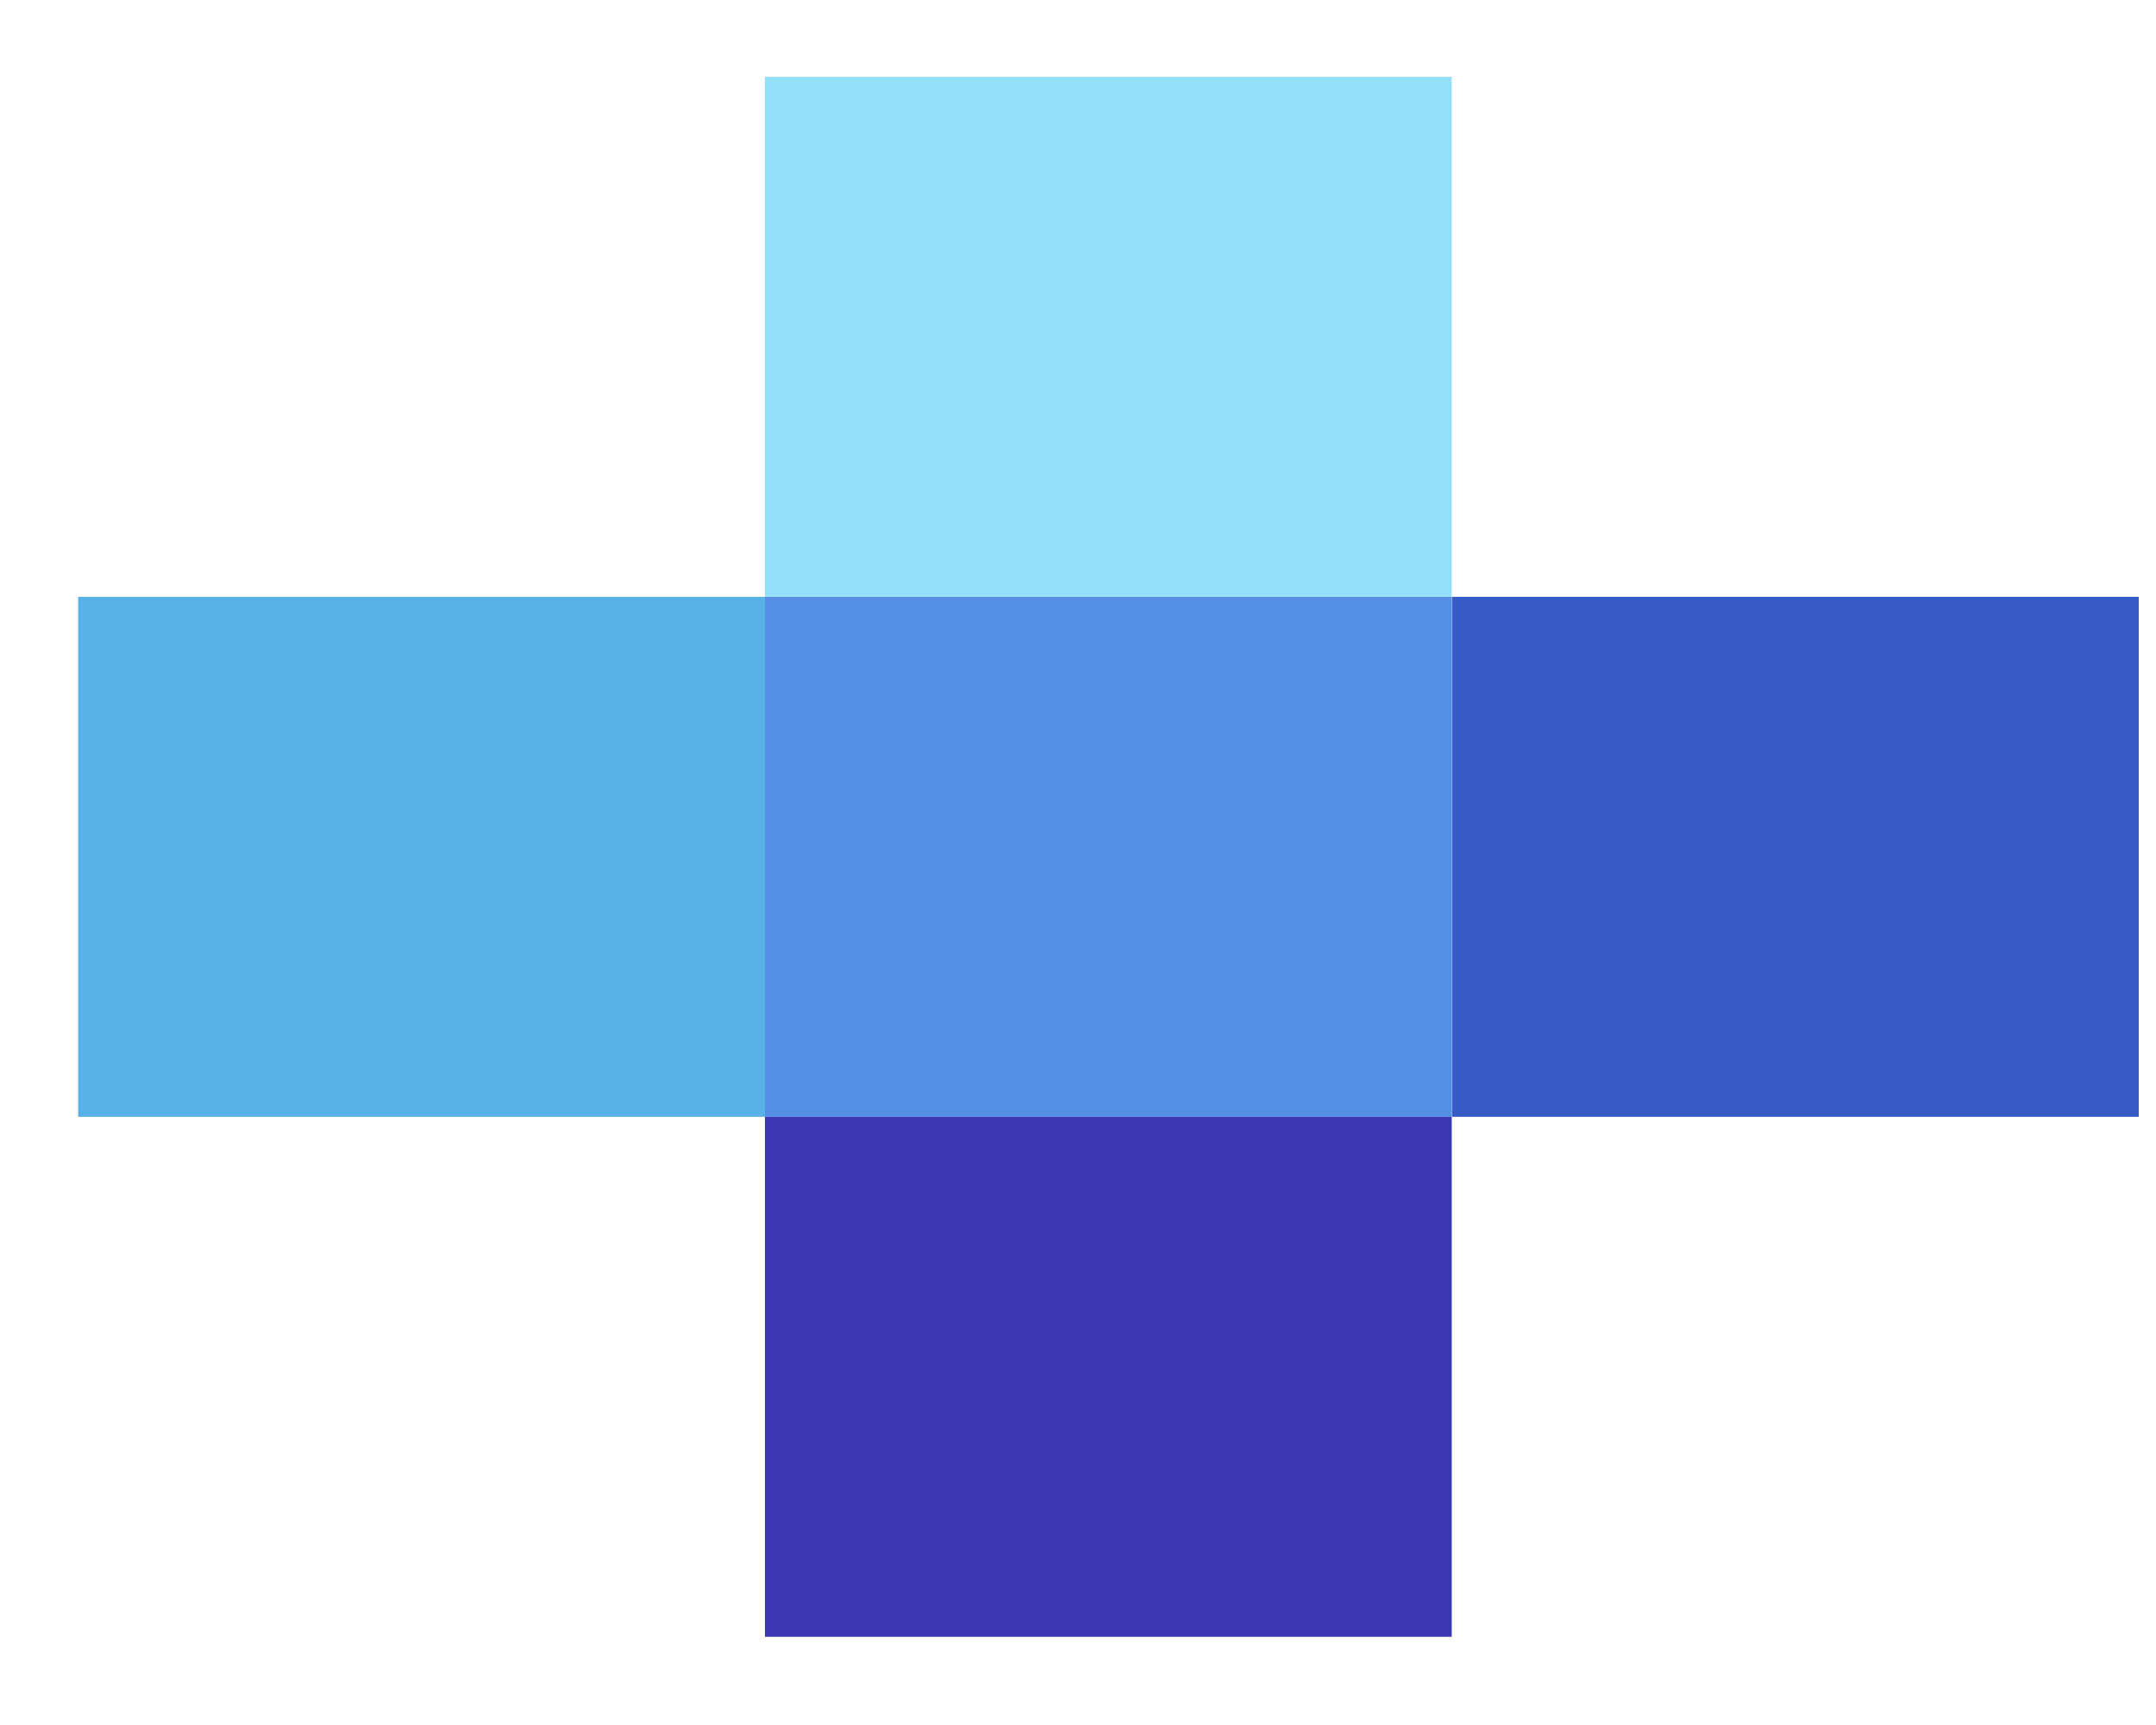
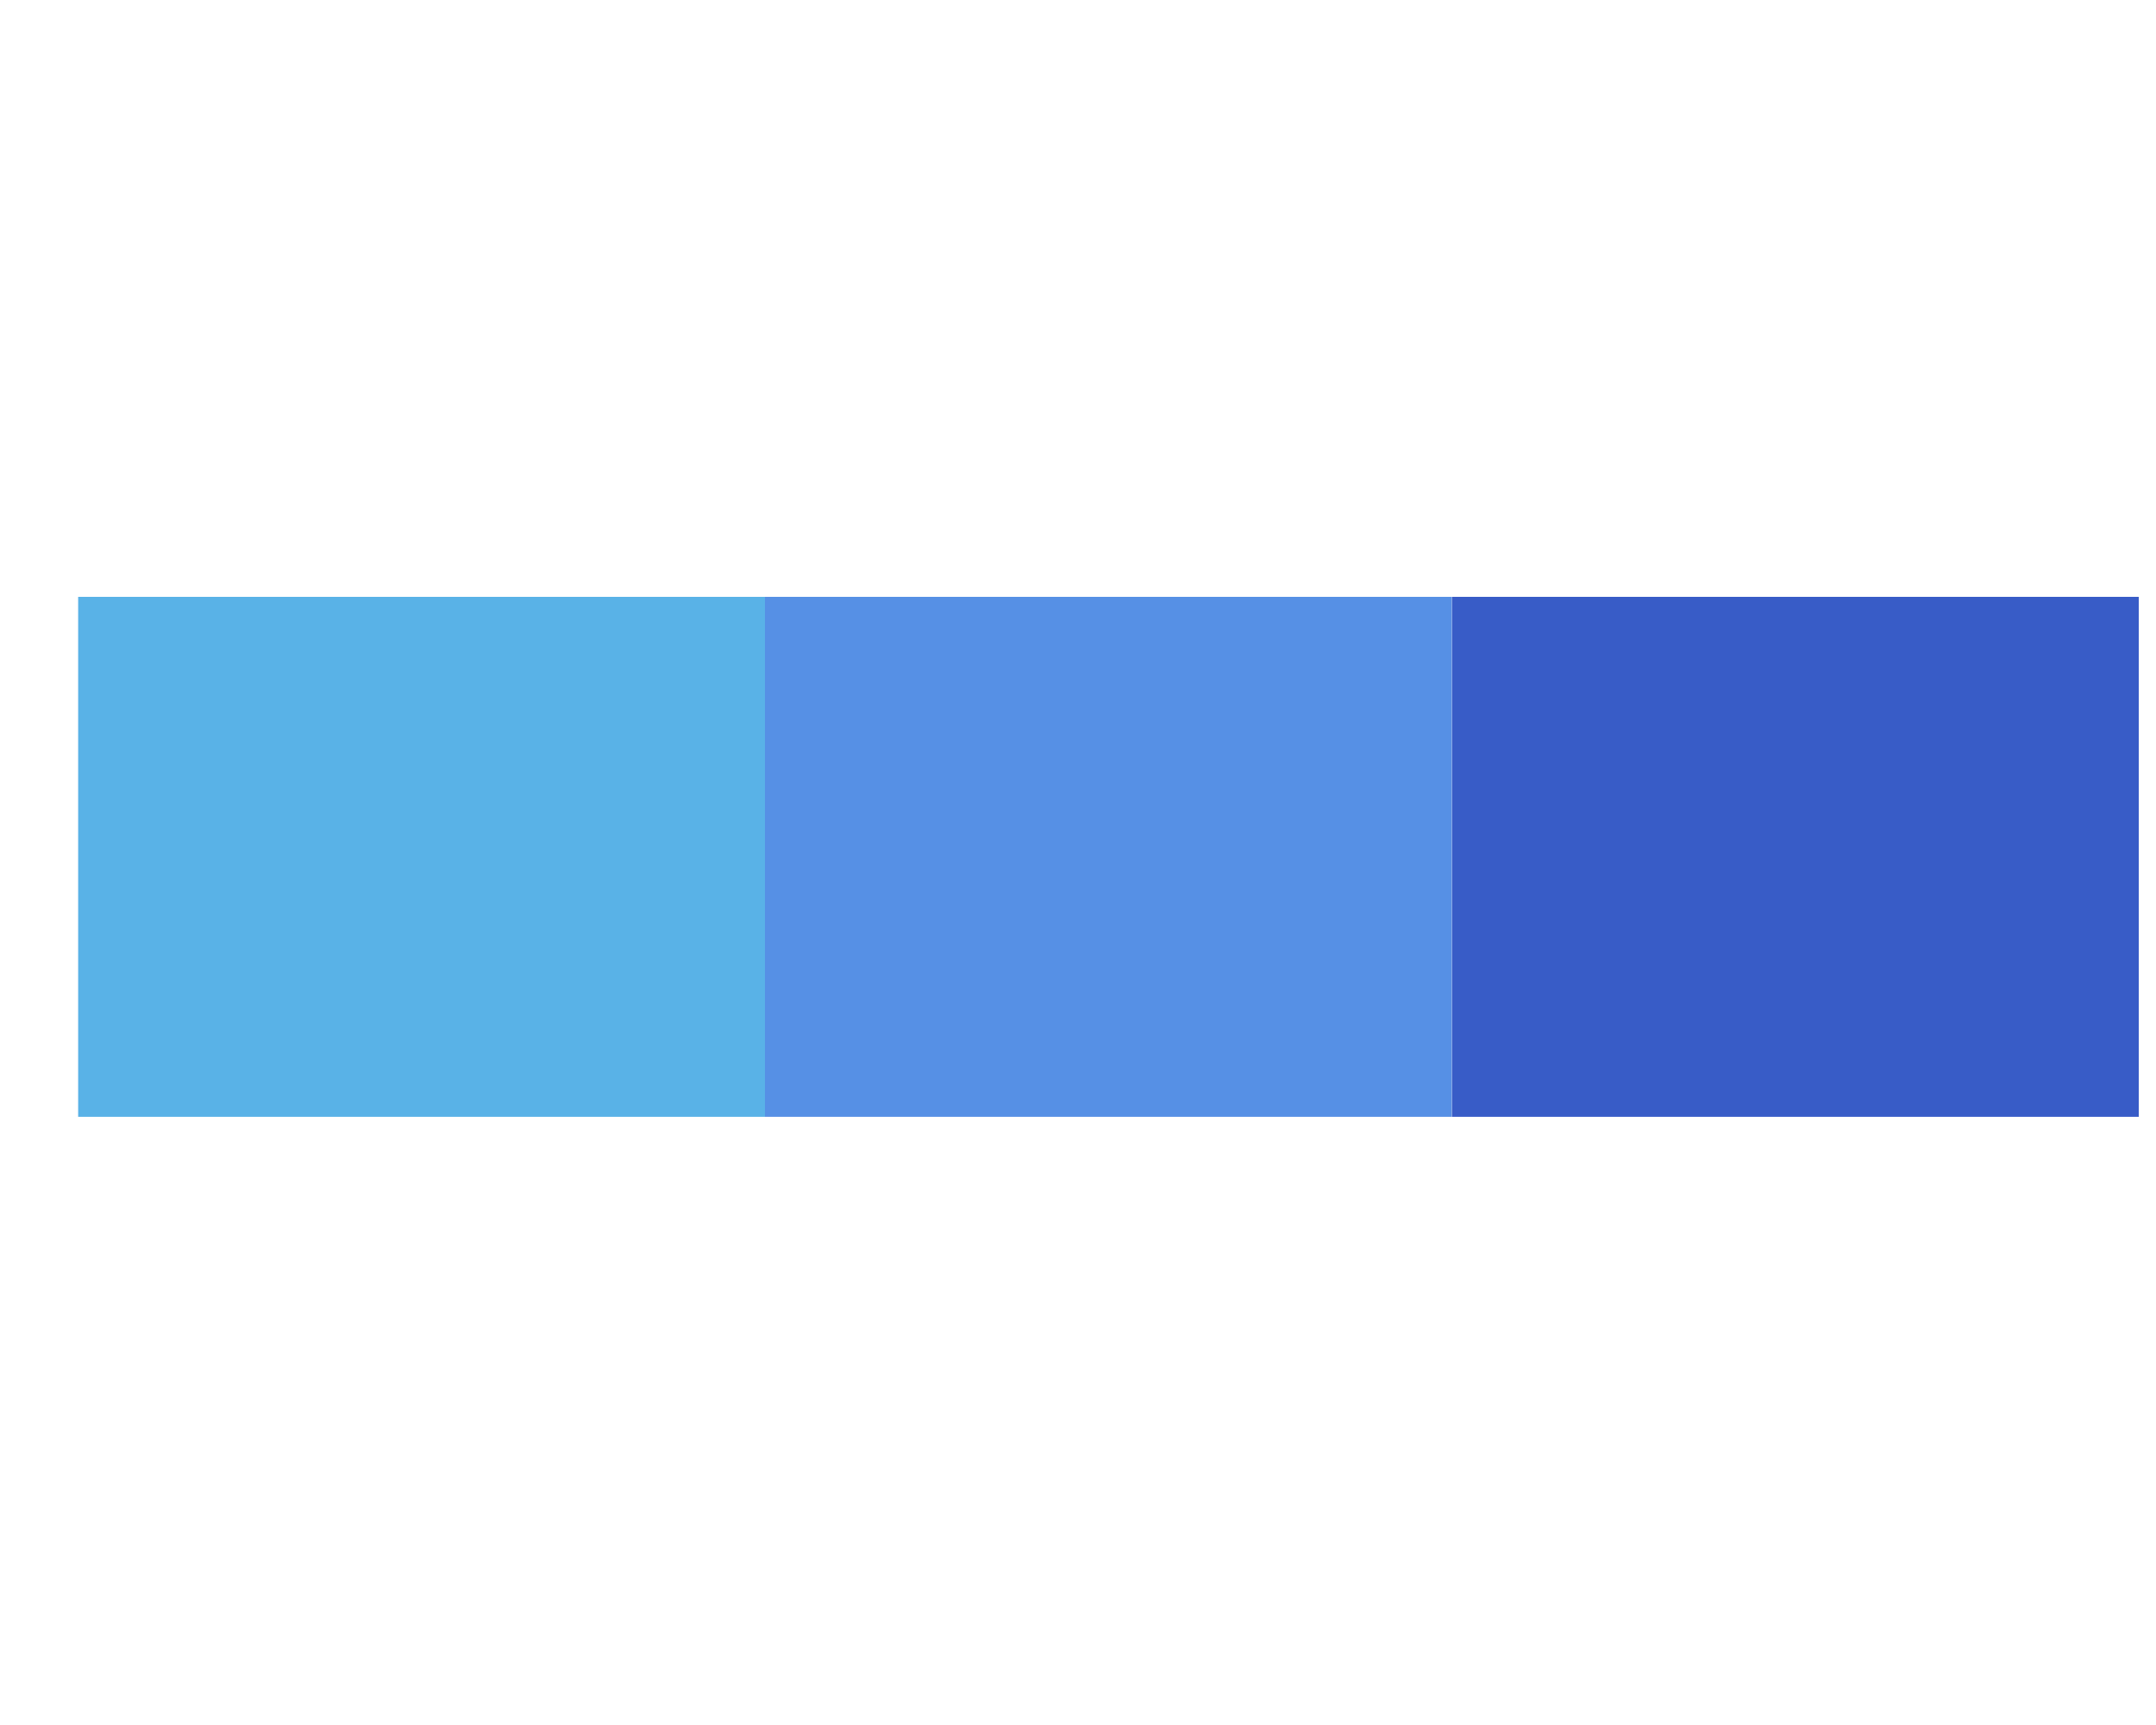
<svg xmlns="http://www.w3.org/2000/svg" width="20" height="16" viewBox="0 0 20 16" fill="none">
  <path d="M7.096 5.536H0.725V10.359H7.096V5.536Z" fill="#59B2E7" />
  <path d="M13.467 5.536H7.096V10.359H13.467V5.536Z" fill="#5690E5" />
-   <path d="M13.467 0.712H7.096V5.535H13.467V0.712Z" fill="#94E0FB" />
  <path d="M19.84 5.536H13.469V10.359H19.84V5.536Z" fill="#385CC7" />
-   <path d="M13.467 10.359H7.096V15.182H13.467V10.359Z" fill="#3D37B4" />
+   <path d="M13.467 10.359H7.096V15.182V10.359Z" fill="#3D37B4" />
</svg>